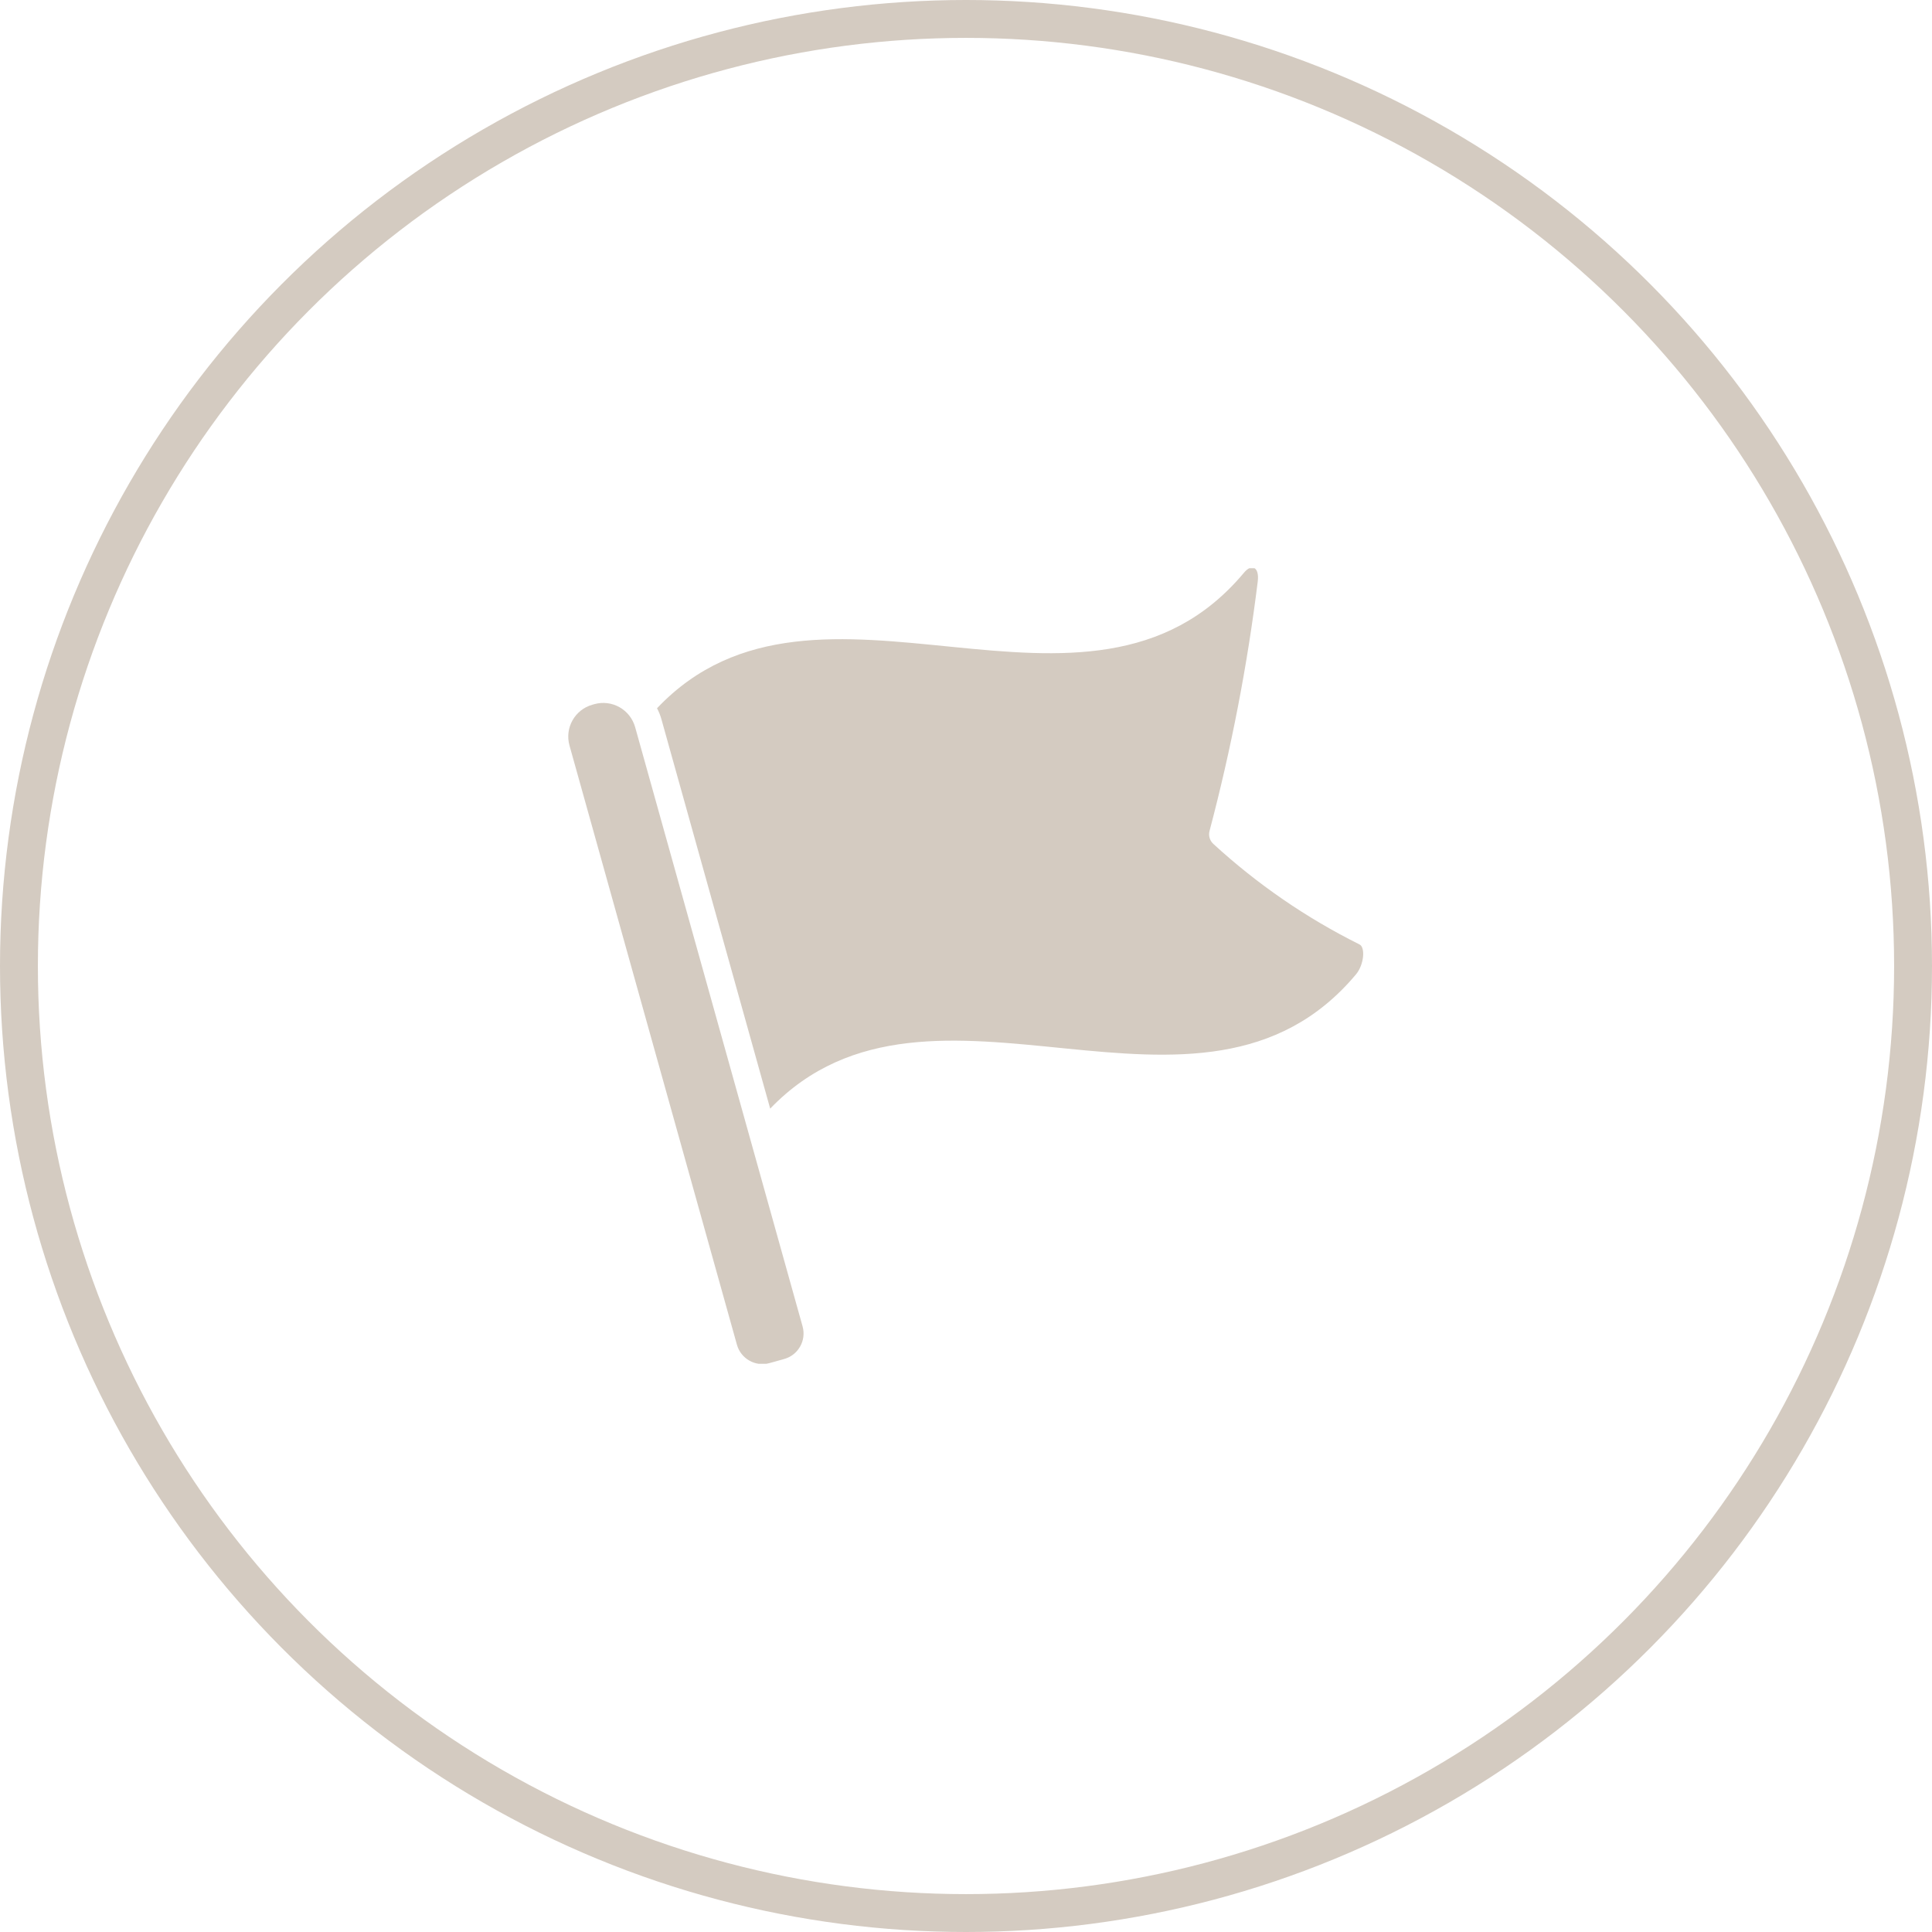
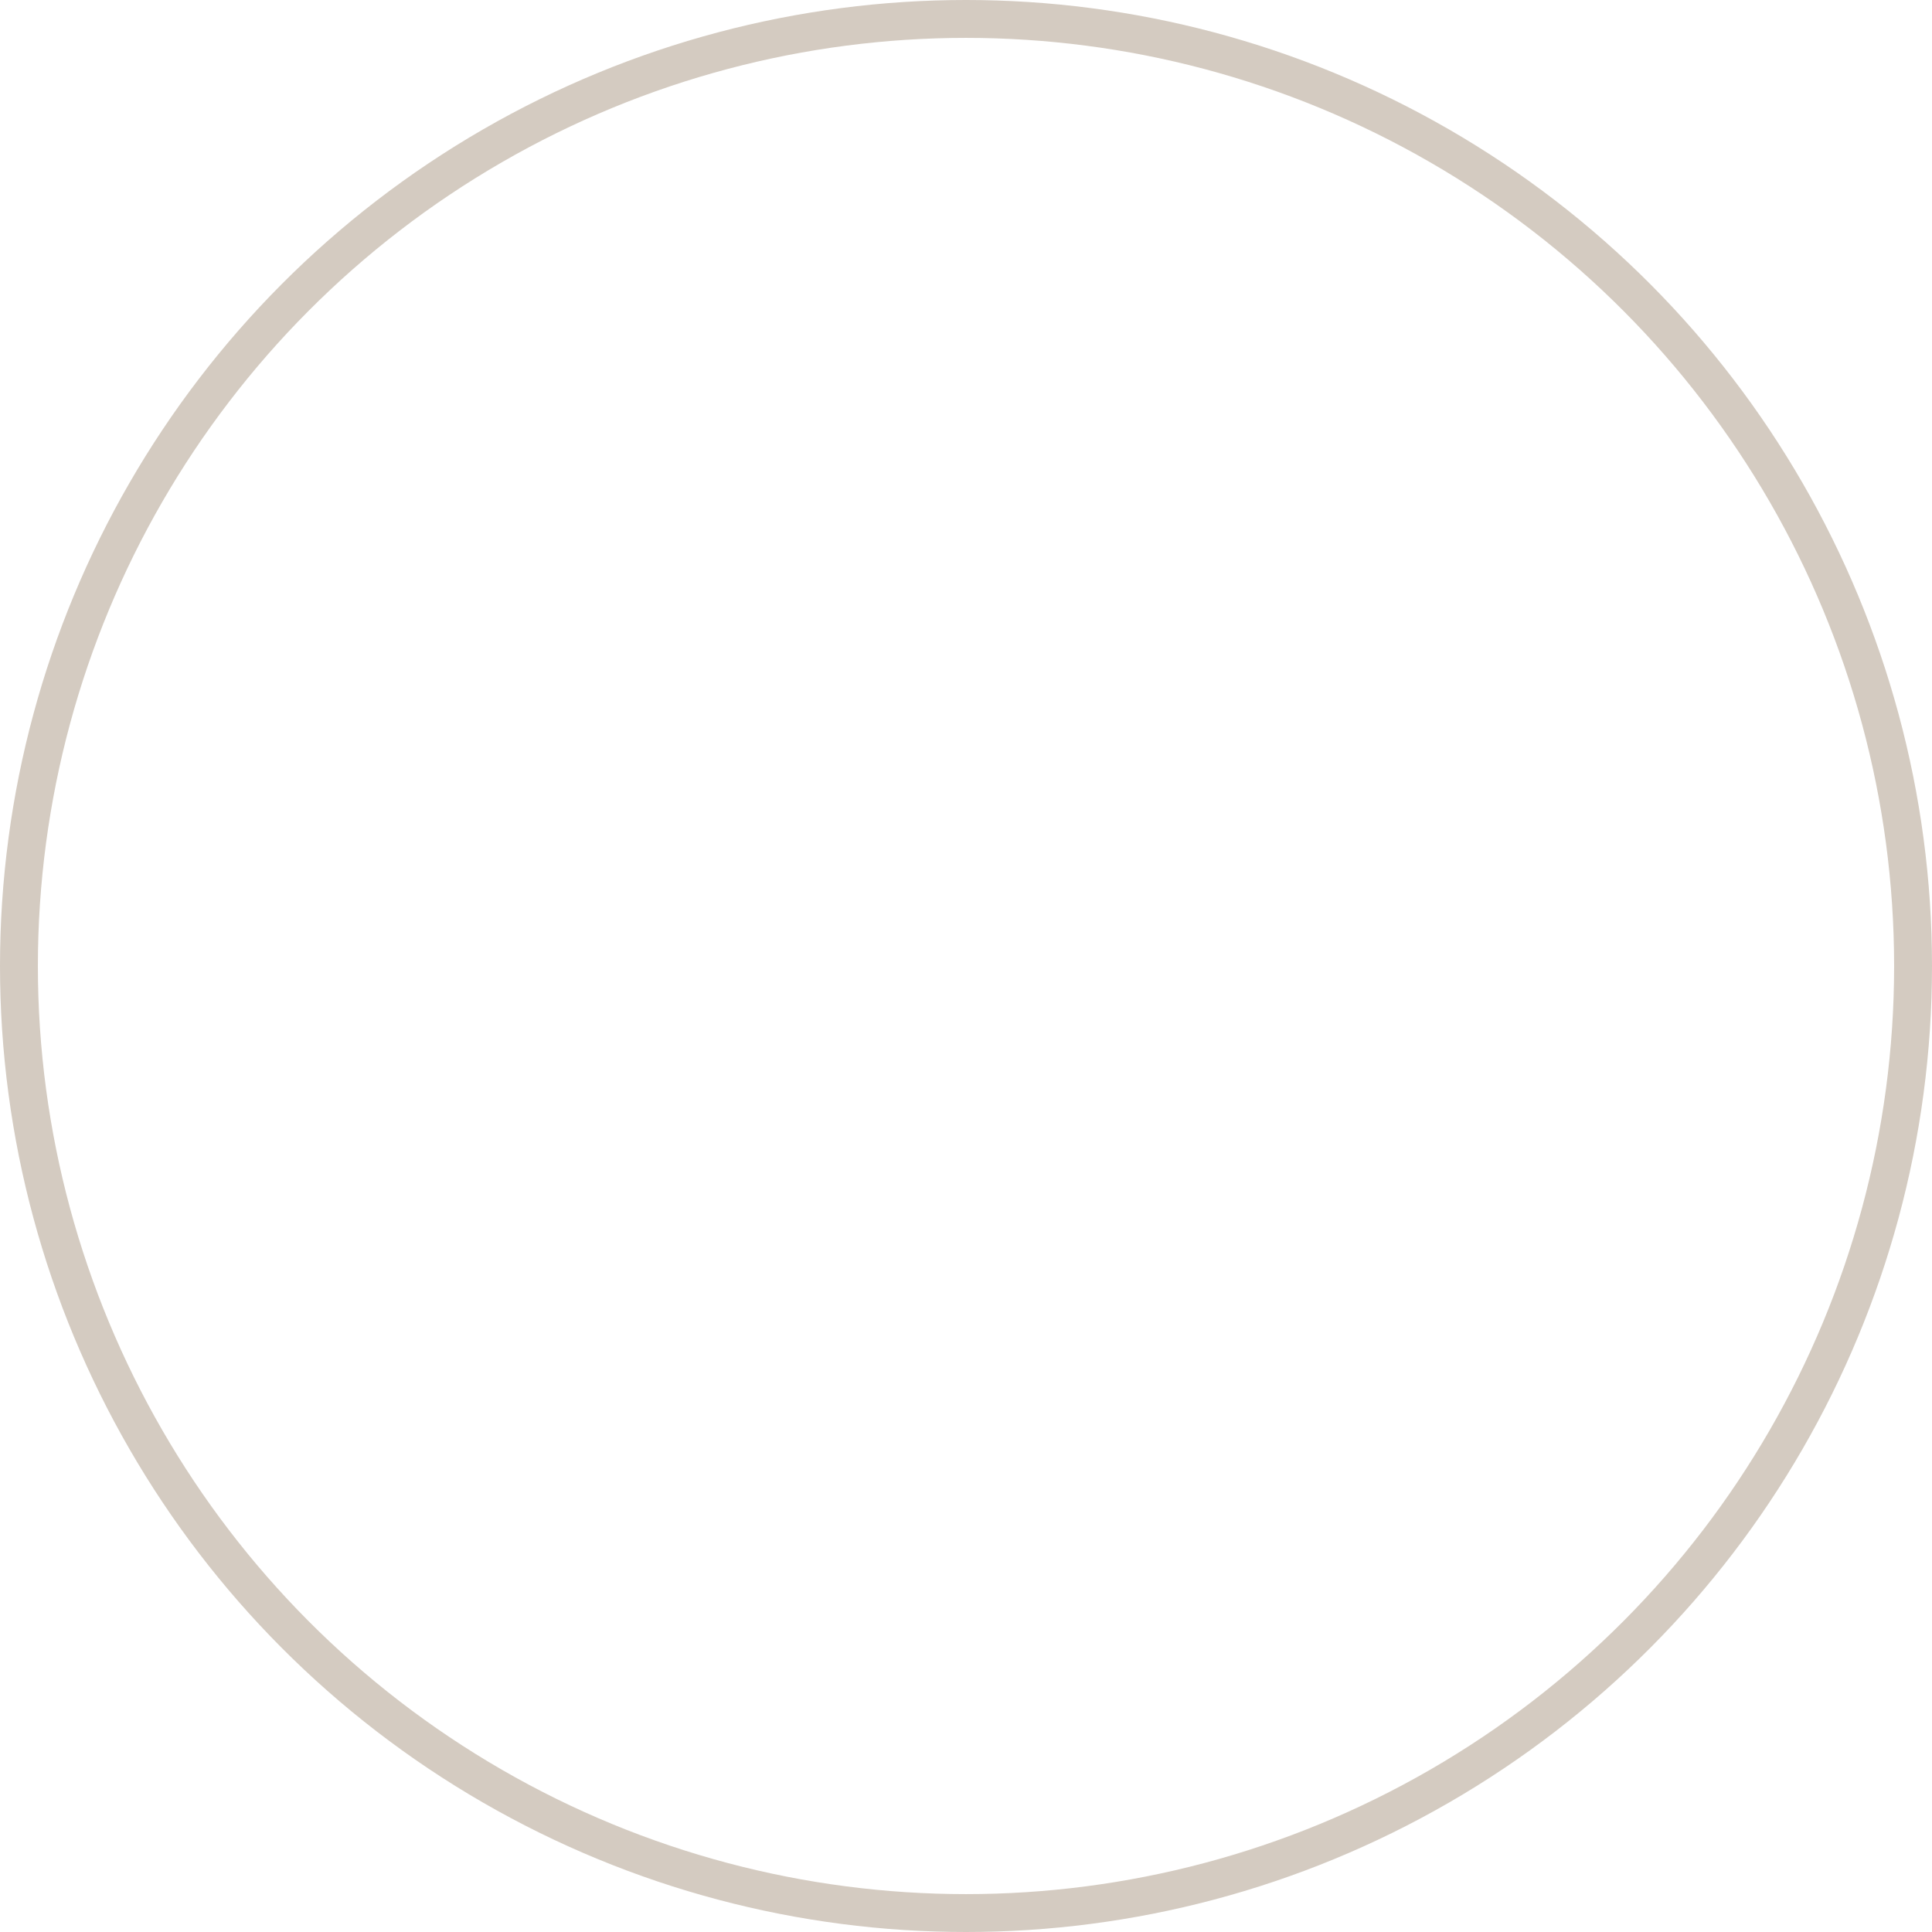
<svg xmlns="http://www.w3.org/2000/svg" width="51" height="51" viewBox="0 0 51 51" fill="none">
  <circle cx="25.5" cy="25.5" r="25" stroke="#D4CBC1" />
  <g clip-path="url(#clip0_7_923)">
-     <path d="M20.314 35.982L20.701 35.874C21.073 35.77 21.29 35.385 21.186 35.013L16.766 19.194C16.703 18.971 16.555 18.782 16.353 18.668C16.151 18.554 15.912 18.526 15.689 18.588L15.639 18.602C15.174 18.732 14.903 19.214 15.033 19.679L19.453 35.497C19.557 35.869 19.942 36.086 20.314 35.982Z" fill="#D4CBC1" />
    <path d="M35.882 24.928C34.48 24.229 33.183 23.337 32.029 22.277C31.932 22.189 31.894 22.052 31.931 21.926C32.503 19.763 32.928 17.564 33.202 15.344C33.246 14.974 33.047 14.866 32.837 15.119C28.716 20.047 21.587 14.218 17.344 18.696C17.395 18.792 17.435 18.893 17.463 18.997L20.331 29.265C24.581 24.841 31.685 30.634 35.798 25.717C36.008 25.463 36.048 25 35.882 24.928Z" fill="#D4CBC1" />
  </g>
  <defs>
    <clipPath id="clip0_7_923">
-       <rect width="21" height="21" fill="white" transform="translate(15 15)" />
-     </clipPath>
+       </clipPath>
  </defs>
</svg>